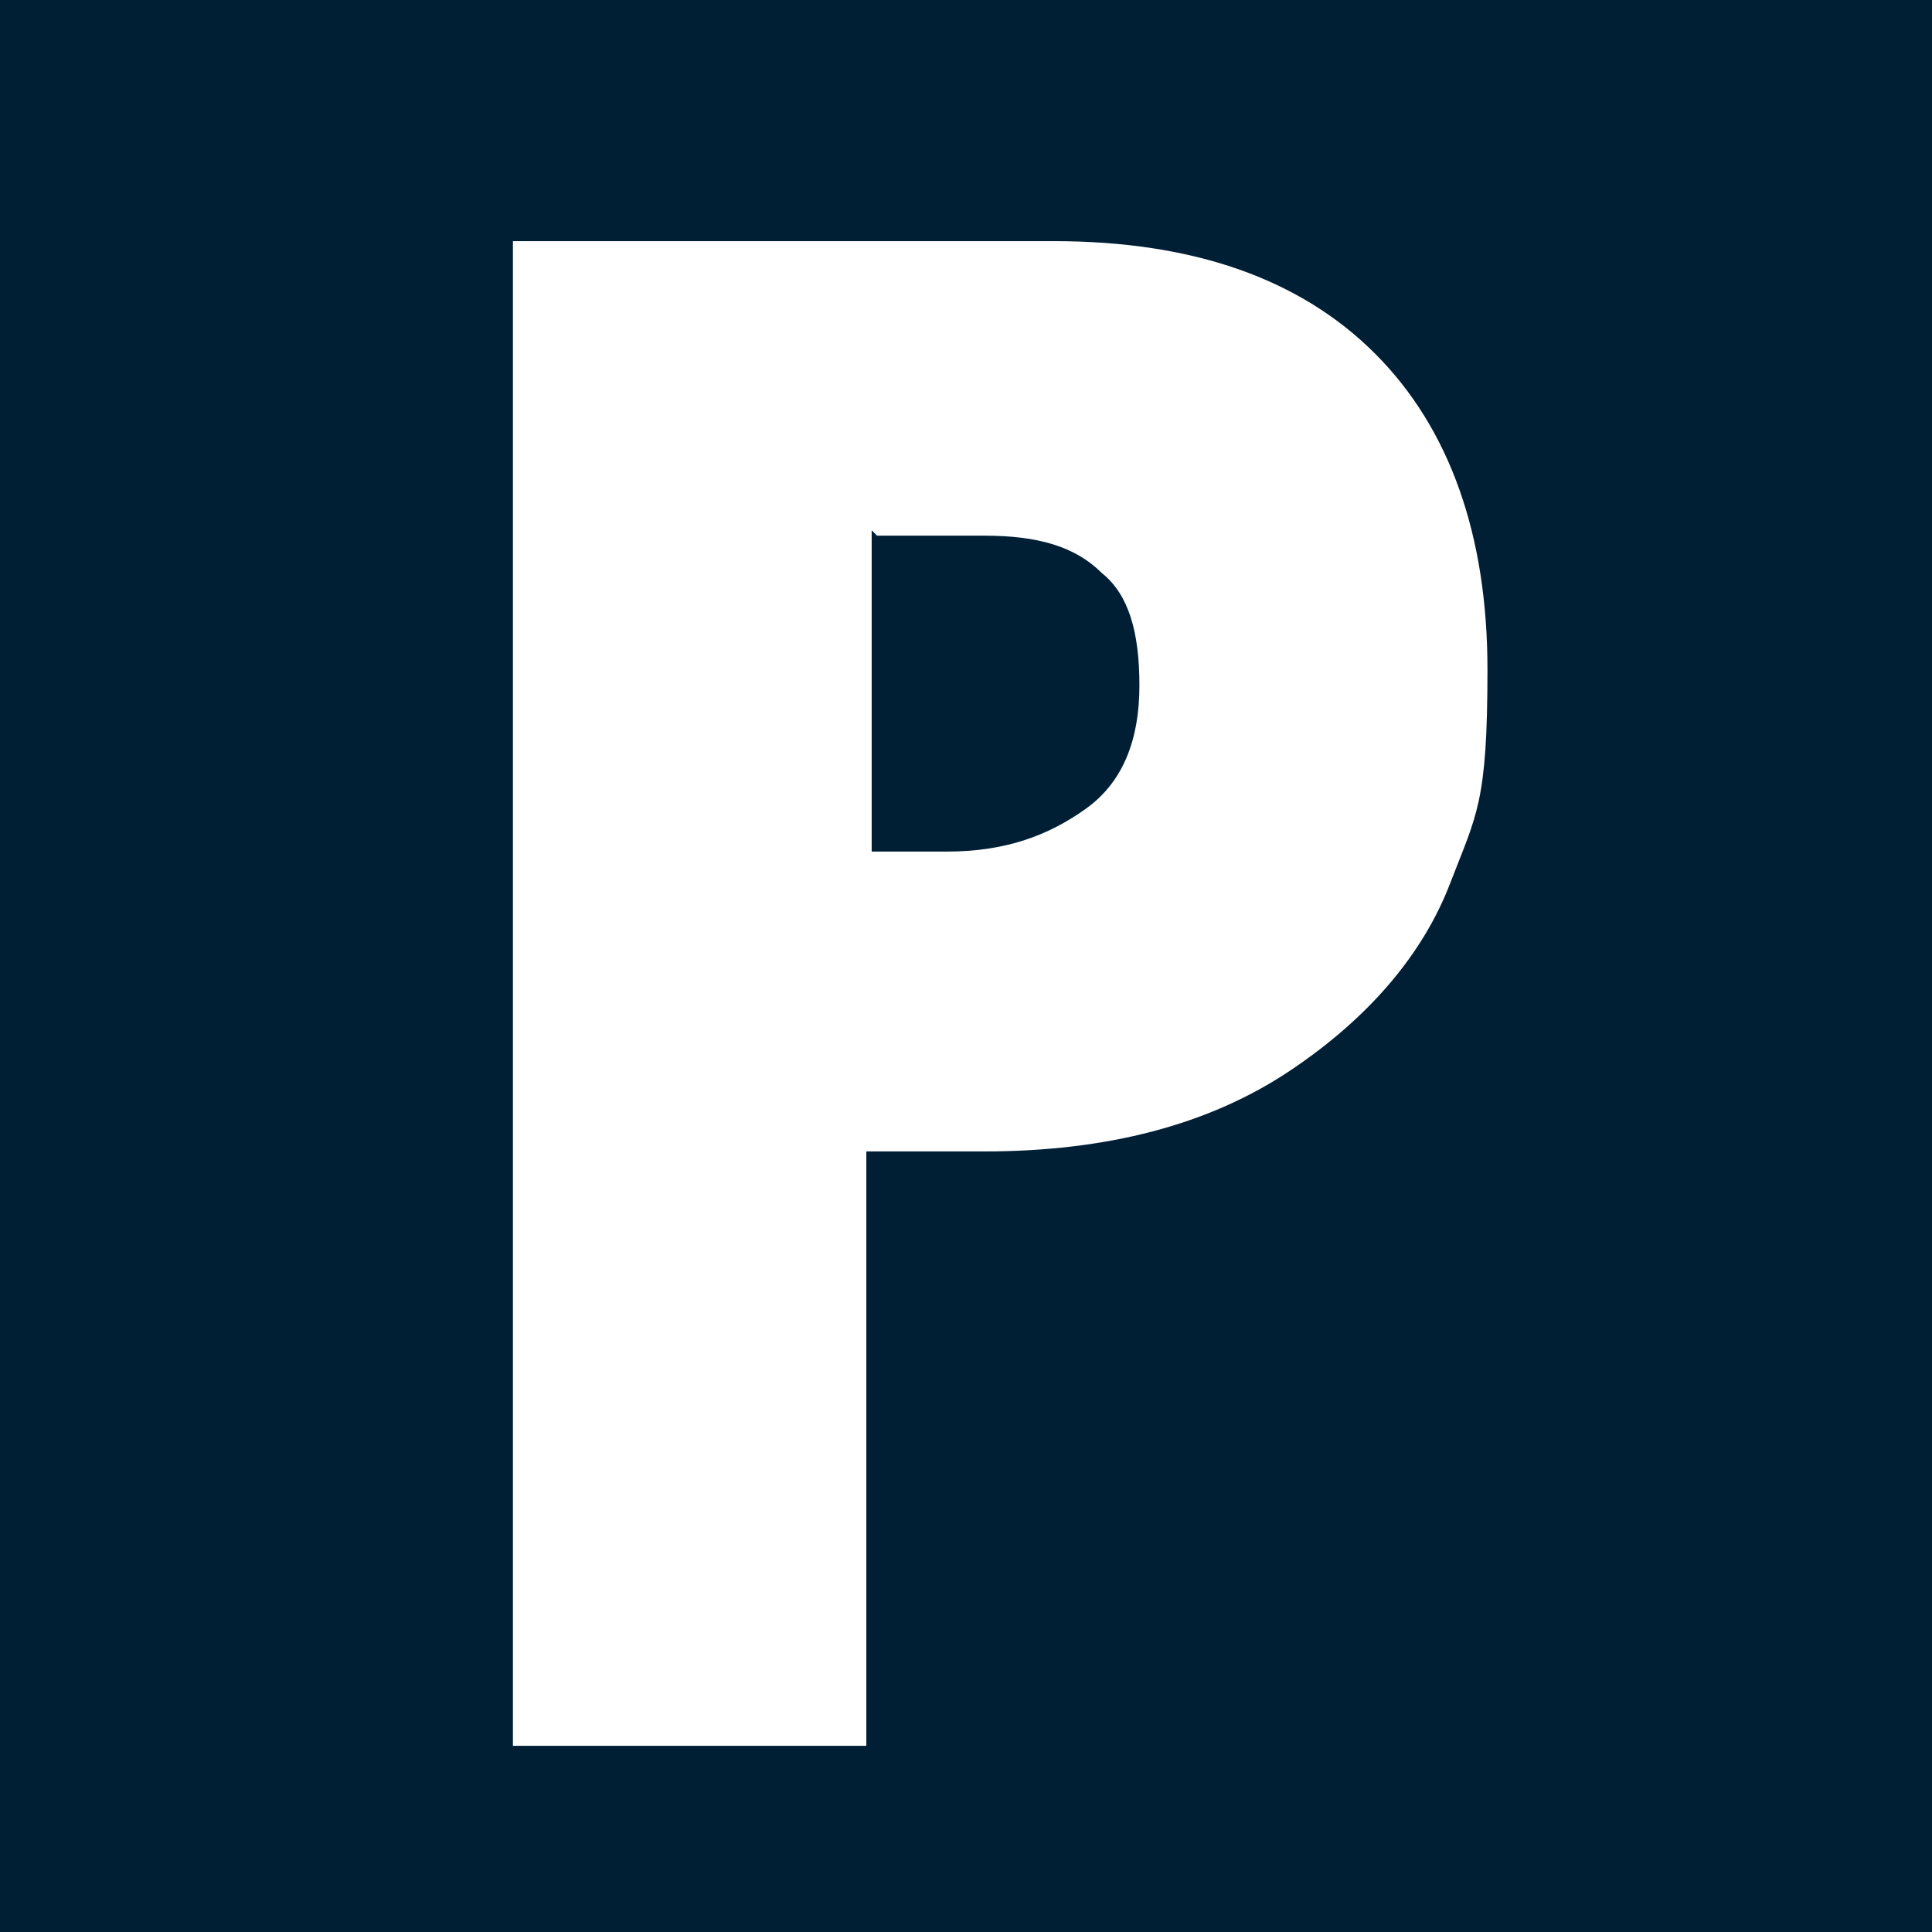
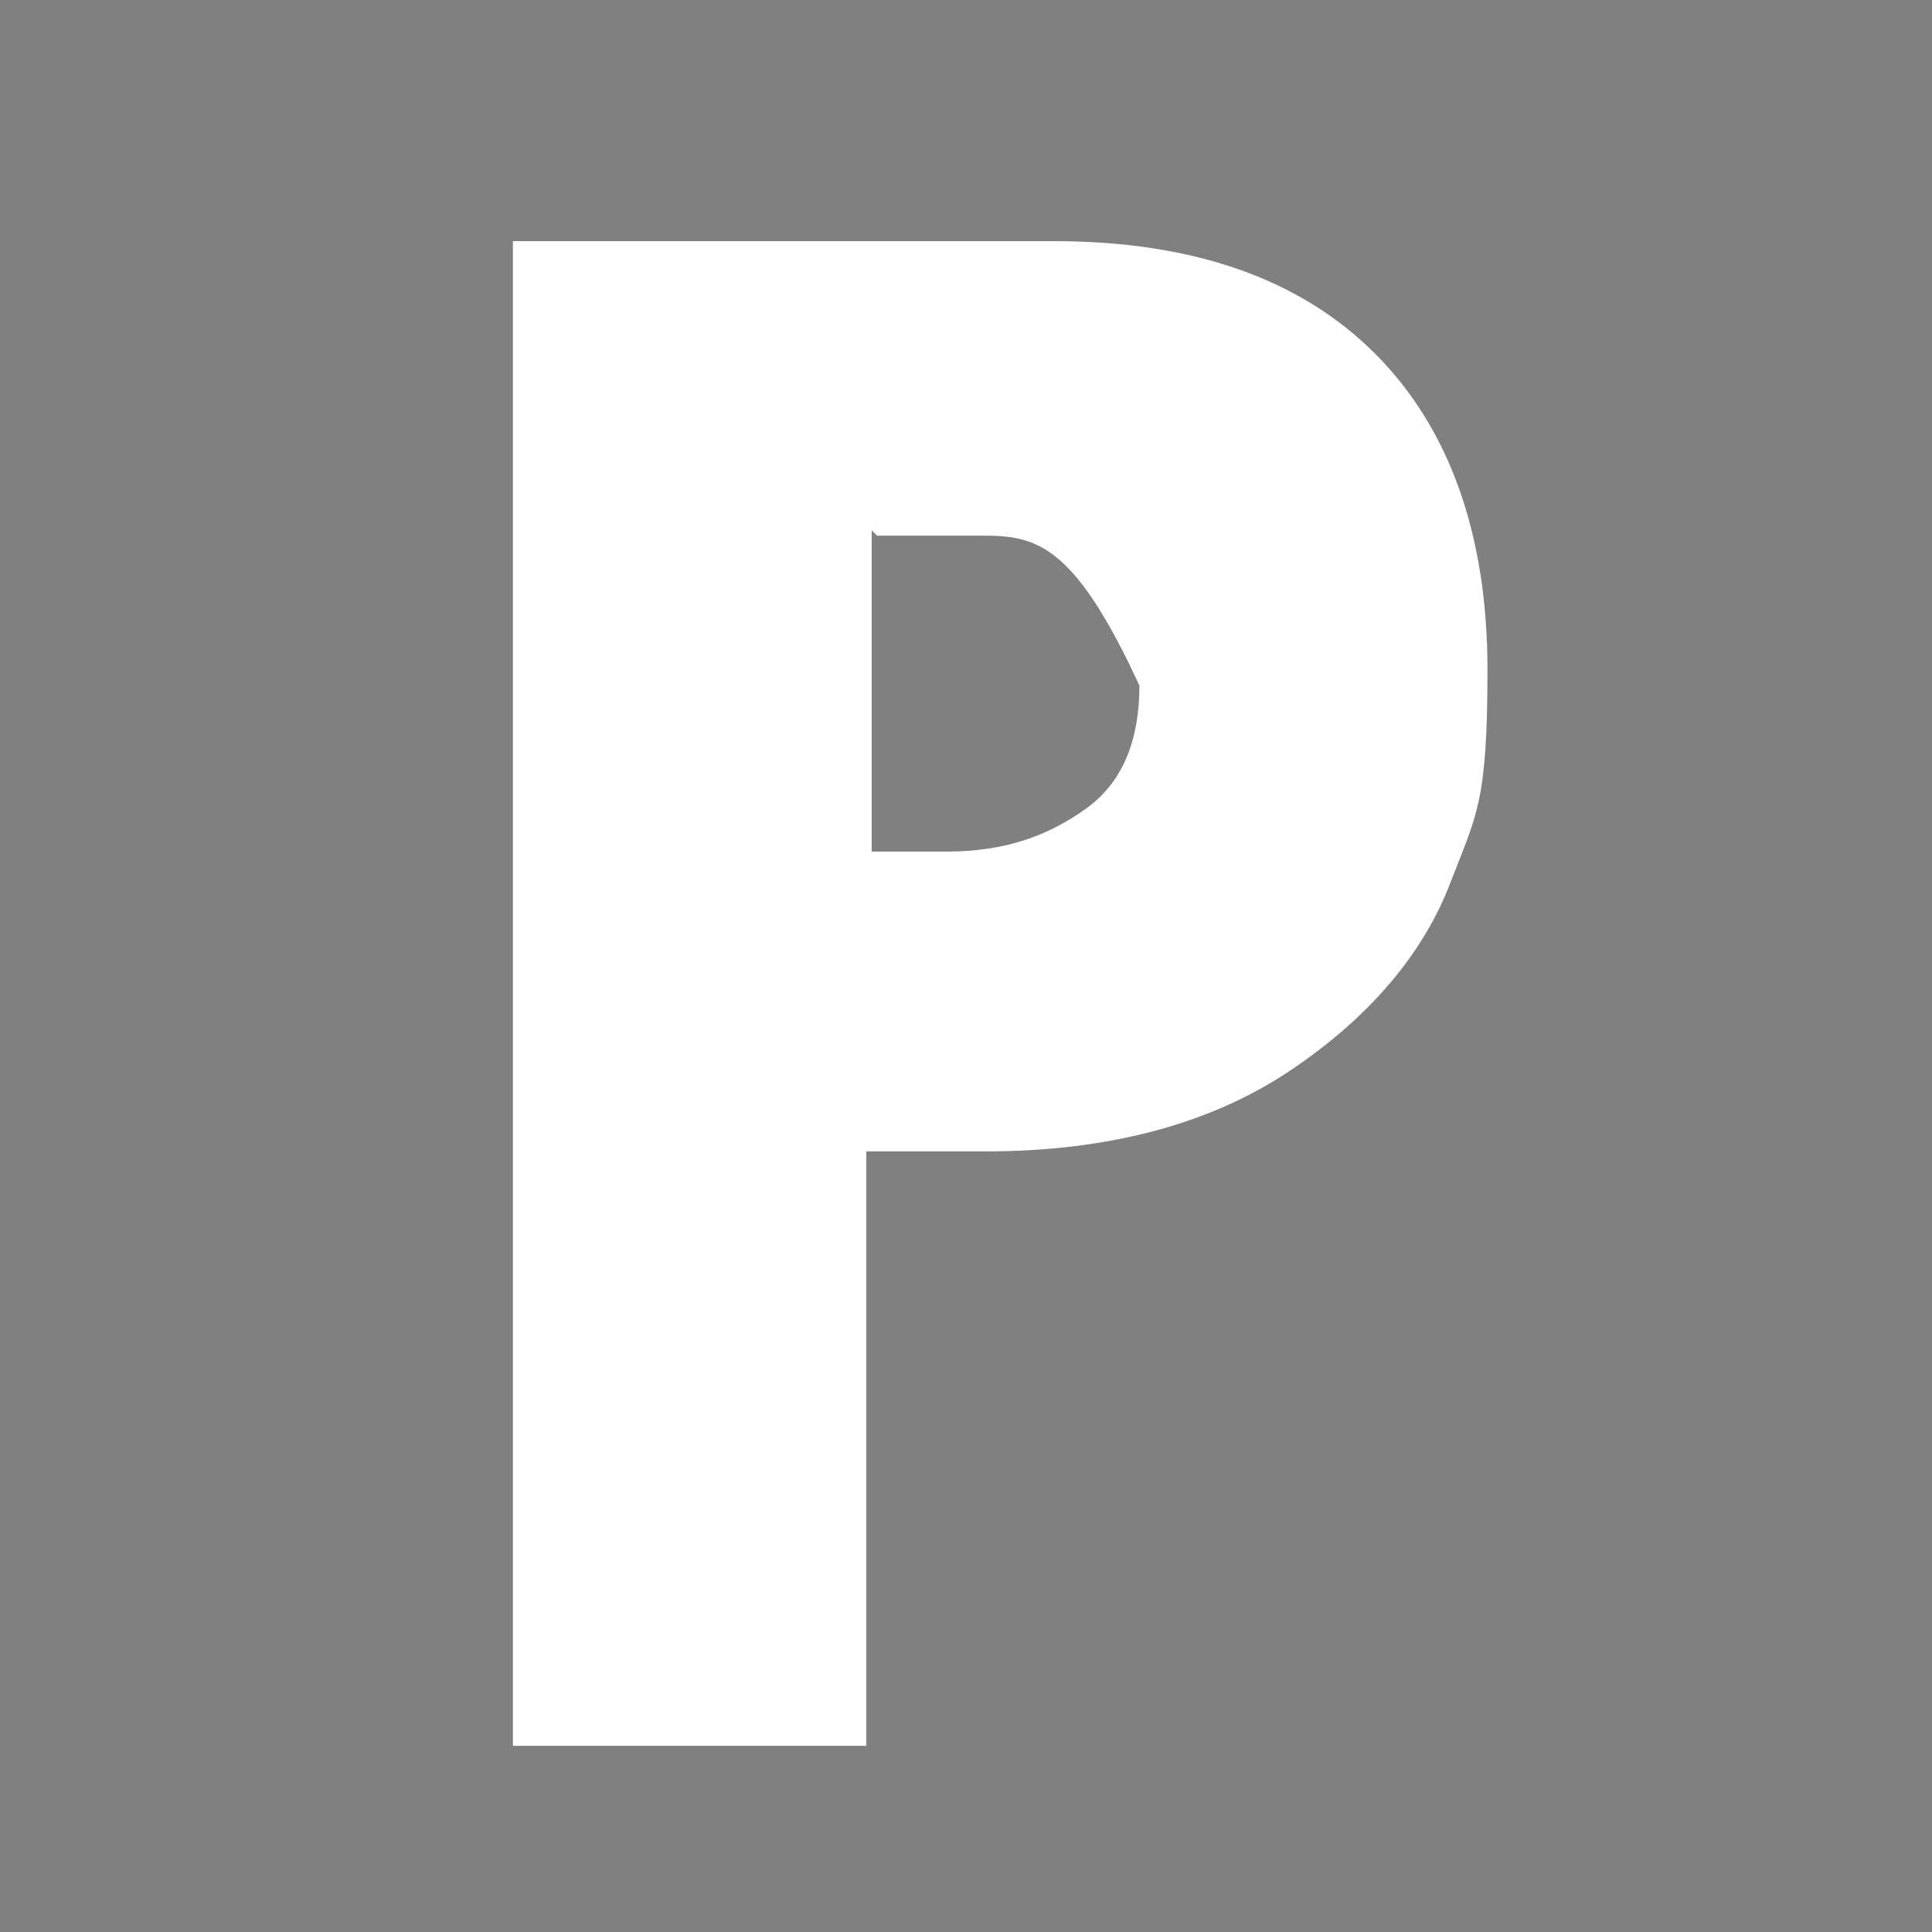
<svg xmlns="http://www.w3.org/2000/svg" width="113" height="113" viewBox="0 0 113 113" fill="none">
  <rect x="0" y="0" width="113" height="113" fill="#808080" stroke="none" />
  <g clip-path="url(#clip0_145_971)">
-     <rect width="113" height="113" fill="#001F35" />
-     <path d="M30.313 14.104H61.632C69.775 14.104 76.038 16.297 80.423 20.681C84.808 25.066 87 31.33 87 39.159C87 46.989 86.374 47.615 84.808 51.687C83.242 55.758 80.11 59.516 75.412 62.648C70.714 65.78 64.764 67.346 57.56 67.346H50.67V102.11H30V14.104H30.313ZM50.983 31.016V49.808H55.368C58.813 49.808 61.319 48.868 63.511 47.302C65.703 45.736 66.643 43.231 66.643 40.099C66.643 36.967 66.016 34.775 64.451 33.522C62.885 31.956 60.692 31.33 57.56 31.33H51.297L50.983 31.016Z" fill="white" />
+     <path d="M30.313 14.104H61.632C69.775 14.104 76.038 16.297 80.423 20.681C84.808 25.066 87 31.33 87 39.159C87 46.989 86.374 47.615 84.808 51.687C83.242 55.758 80.11 59.516 75.412 62.648C70.714 65.78 64.764 67.346 57.56 67.346H50.67V102.11H30V14.104H30.313ZM50.983 31.016V49.808H55.368C58.813 49.808 61.319 48.868 63.511 47.302C65.703 45.736 66.643 43.231 66.643 40.099C62.885 31.956 60.692 31.33 57.56 31.33H51.297L50.983 31.016Z" fill="white" />
  </g>
  <defs>
    <clipPath id="clip0_145_971">
      <rect width="113" height="113" fill="white" />
    </clipPath>
  </defs>
</svg>